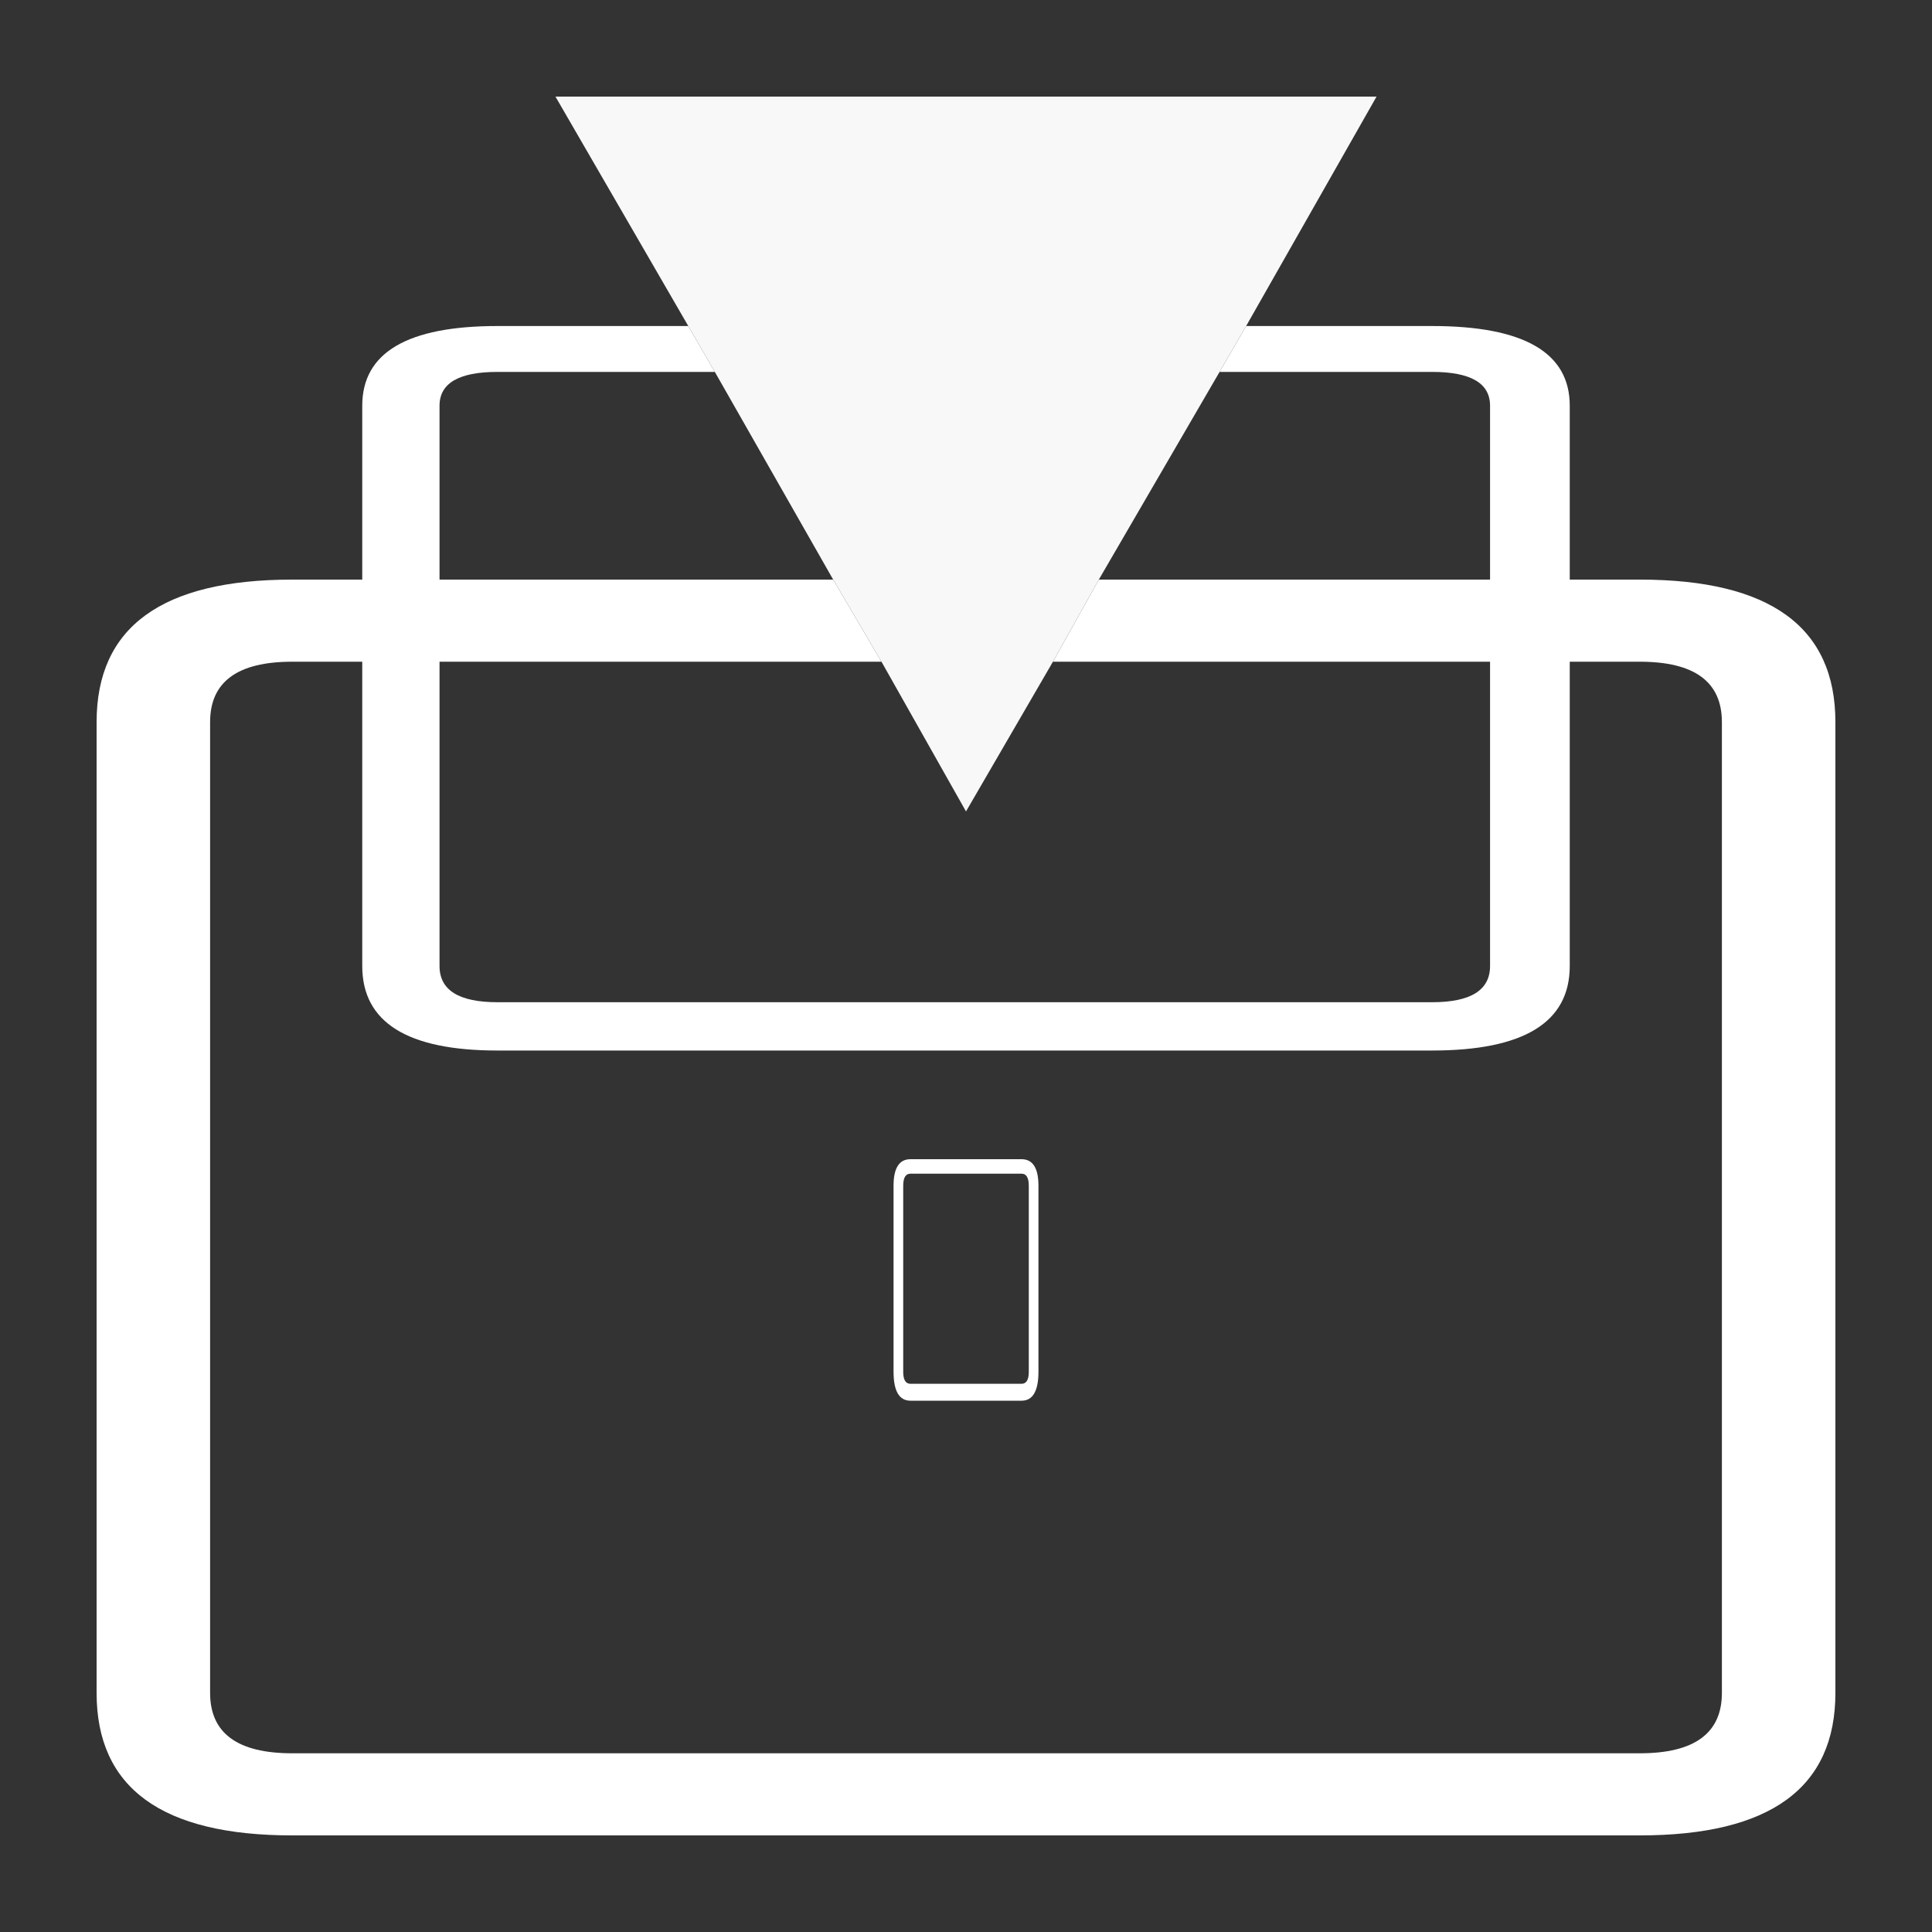
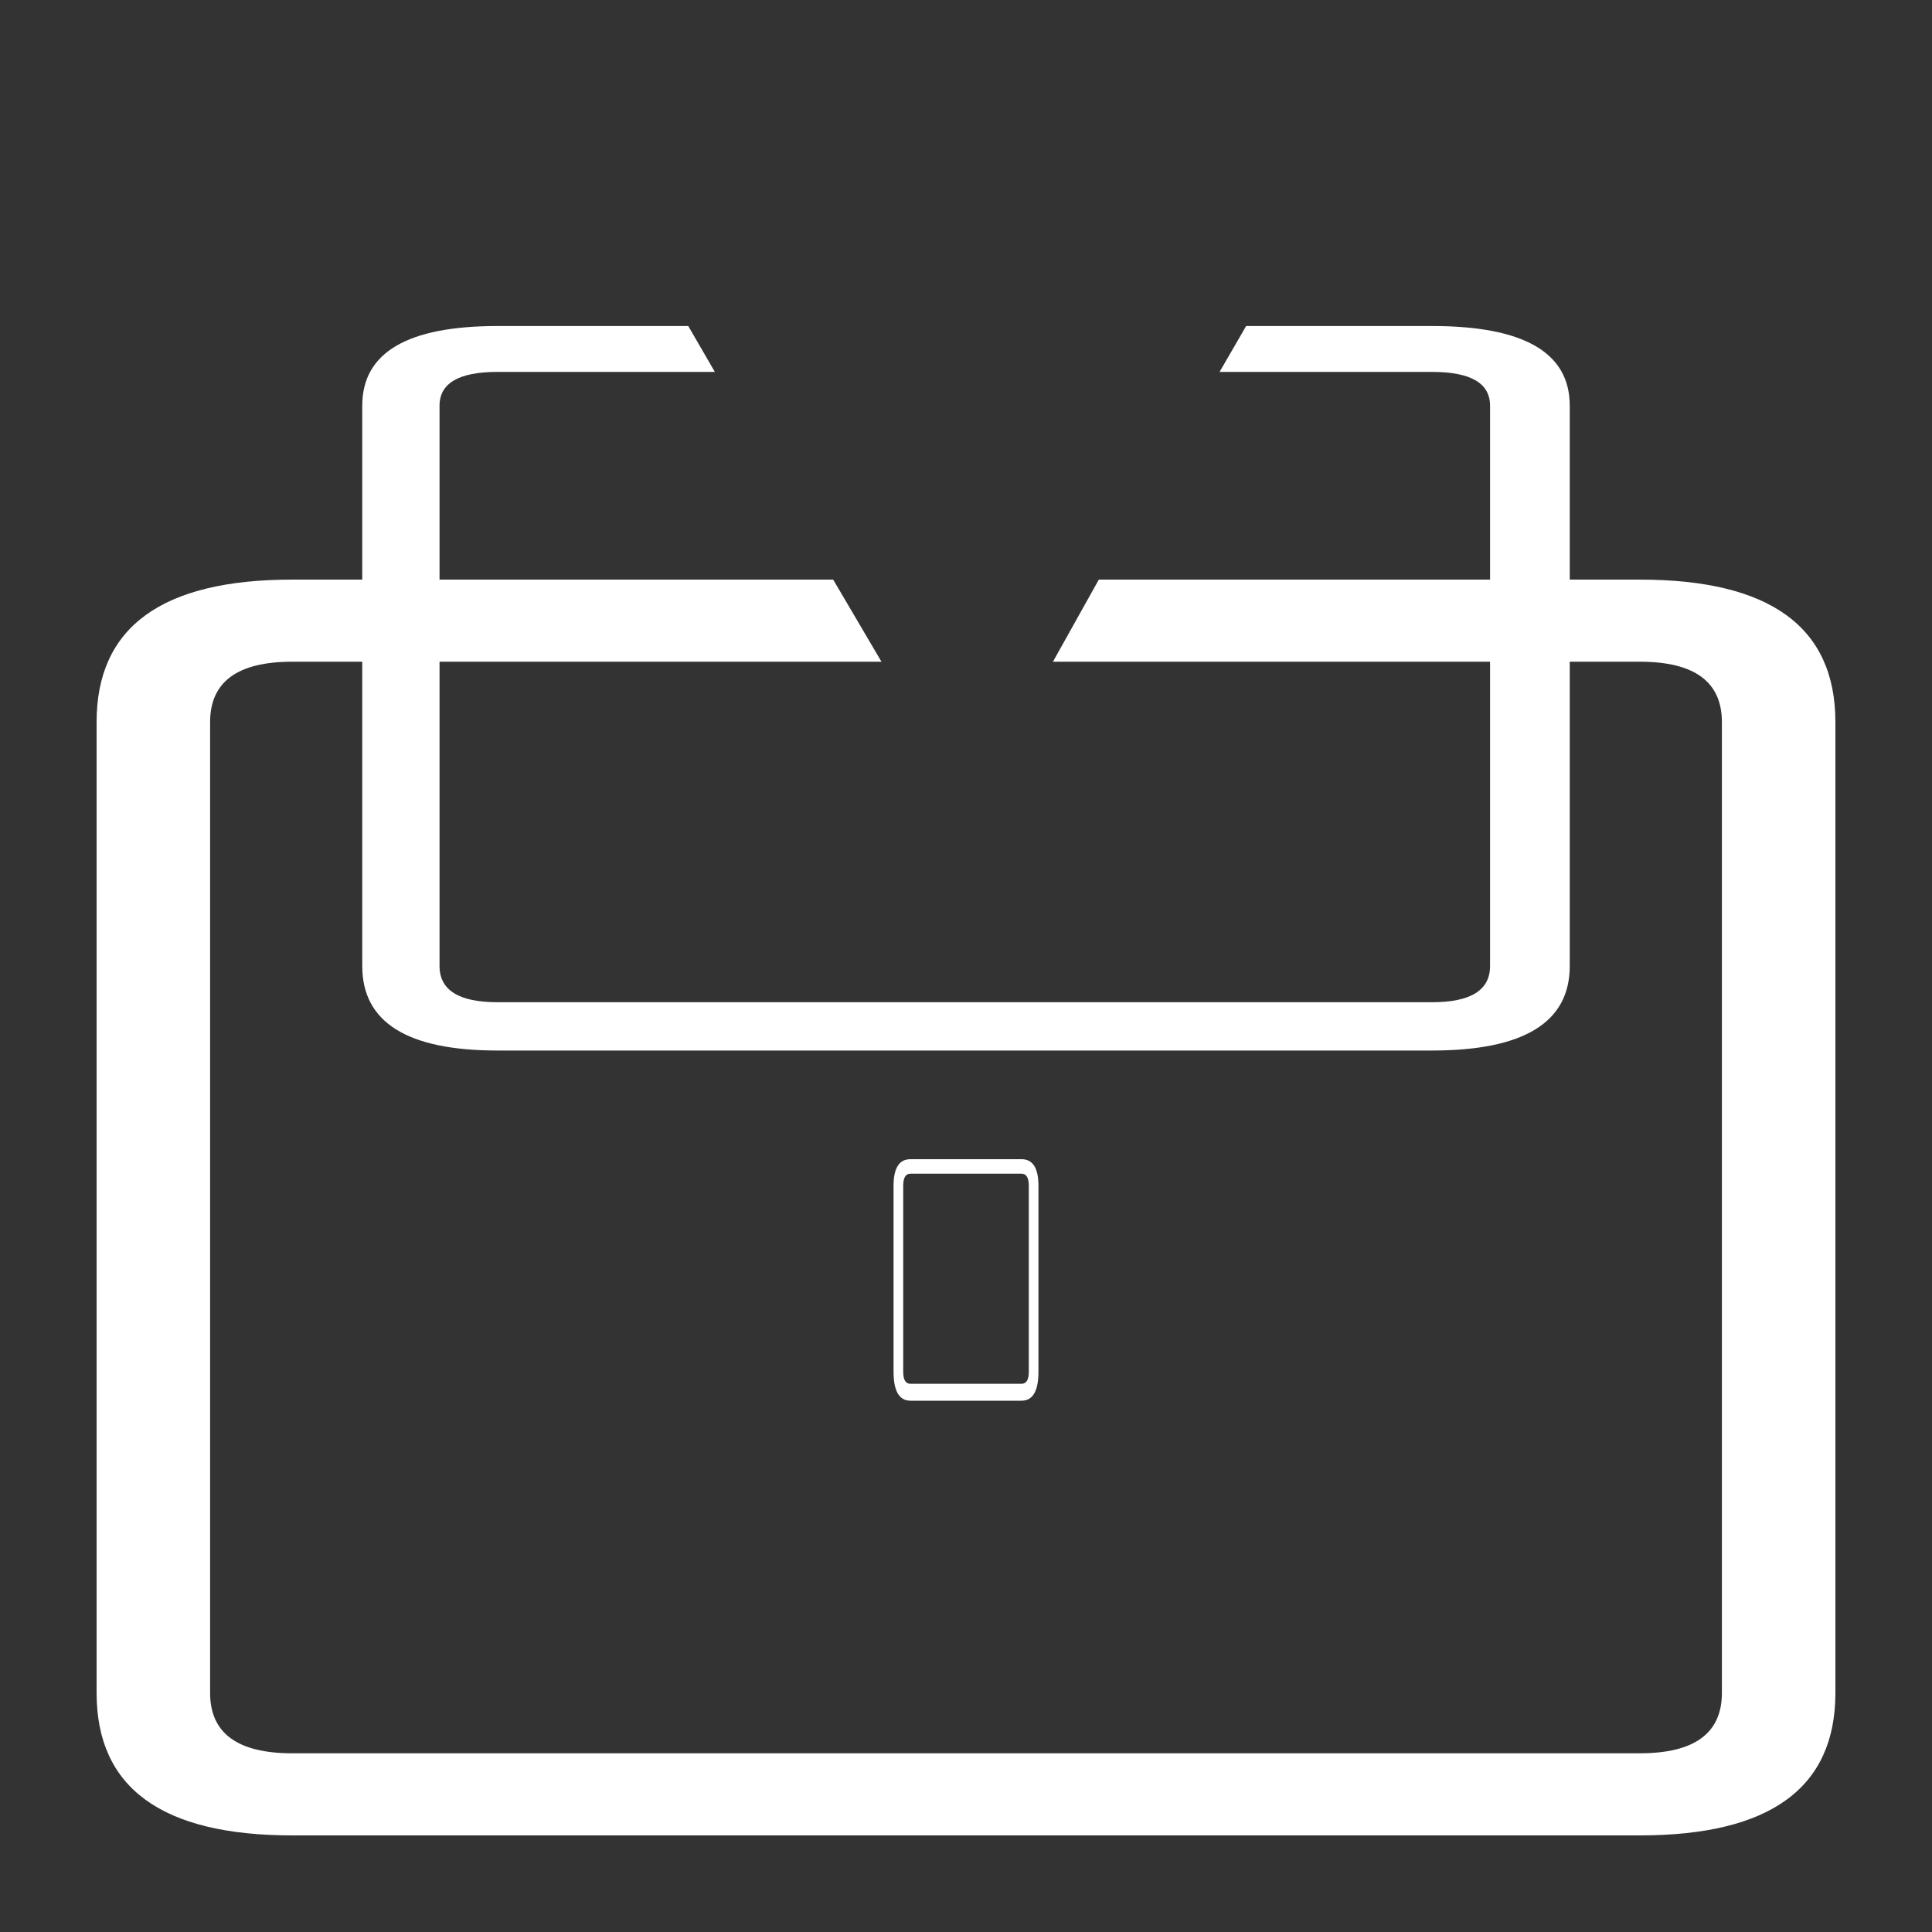
<svg xmlns="http://www.w3.org/2000/svg" xmlns:xlink="http://www.w3.org/1999/xlink" version="1.1" preserveAspectRatio="none" x="0px" y="0px" width="40px" height="40px" viewBox="0 0 40 40">
  <rect x="0" y="0" width="40" height="40" fill="#333333" stroke="none" />
  <defs>
    <g id="Layer1_0_FILL">
      <path fill="#FFFFFF" fill-opacity="0" stroke="none" d=" M 0 0 L 0 40 40 40 40 0 0 0 Z" />
    </g>
    <g id="Layer0_0_FILL">
-       <path fill="#F8F8F8" stroke="none" d=" M 25.8 6.75 L 28.5 2 11.5 2 14.25 6.75 14.8 7.7 17.25 12 18.25 13.7 20 16.8 21.8 13.7 22.75 12 25.25 7.7 25.8 6.75 Z" />
      <path fill="#FFFFFF" stroke="none" d=" M 30.85 8.4 L 30.85 12 22.75 12 21.8 13.7 30.85 13.7 30.85 20 Q 30.85 20.75 29.65 20.75 L 10.3 20.75 Q 9.1 20.75 9.1 20 L 9.1 13.7 18.25 13.7 17.25 12 9.1 12 9.1 8.4 Q 9.1 7.7 10.3 7.7 L 14.8 7.7 14.25 6.75 10.3 6.75 Q 7.5 6.75 7.5 8.4 L 7.5 12 6.05 12 Q 2 12 2 14.95 L 2 35.05 Q 2 38 6.05 38 L 33.95 38 Q 38 38 38 35.05 L 38 14.95 Q 38 12 33.95 12 L 32.5 12 32.5 8.4 Q 32.5 6.75 29.65 6.75 L 25.8 6.75 25.25 7.7 29.65 7.7 Q 30.85 7.7 30.85 8.4 M 32.5 20 L 32.5 13.7 33.95 13.7 Q 35.65 13.7 35.65 14.95 L 35.65 35.05 Q 35.65 36.3 33.95 36.3 L 6.05 36.3 Q 4.35 36.3 4.35 35.05 L 4.35 14.95 Q 4.35 13.7 6.05 13.7 L 7.5 13.7 7.5 20 Q 7.5 21.75 10.3 21.75 L 29.65 21.75 Q 32.5 21.75 32.5 20 M 21.5 24.55 Q 21.5 24 21.15 24 L 18.85 24 Q 18.5 24 18.5 24.55 L 18.5 28.4 Q 18.5 29 18.85 29 L 21.15 29 Q 21.5 29 21.5 28.4 L 21.5 24.55 M 21.15 24.3 Q 21.3 24.3 21.3 24.55 L 21.3 28.4 Q 21.3 28.65 21.15 28.65 L 18.85 28.65 Q 18.7 28.65 18.7 28.4 L 18.7 24.55 Q 18.7 24.3 18.85 24.3 L 21.15 24.3 Z" />
    </g>
  </defs>
  <g transform="matrix( 1, 0, 0, 1, 0,0) ">
    <use xlink:href="#Layer1_0_FILL" />
  </g>
  <g transform="matrix( 1, 0, 0, 1, 0,0) ">
    <use xlink:href="#Layer0_0_FILL" />
  </g>
</svg>